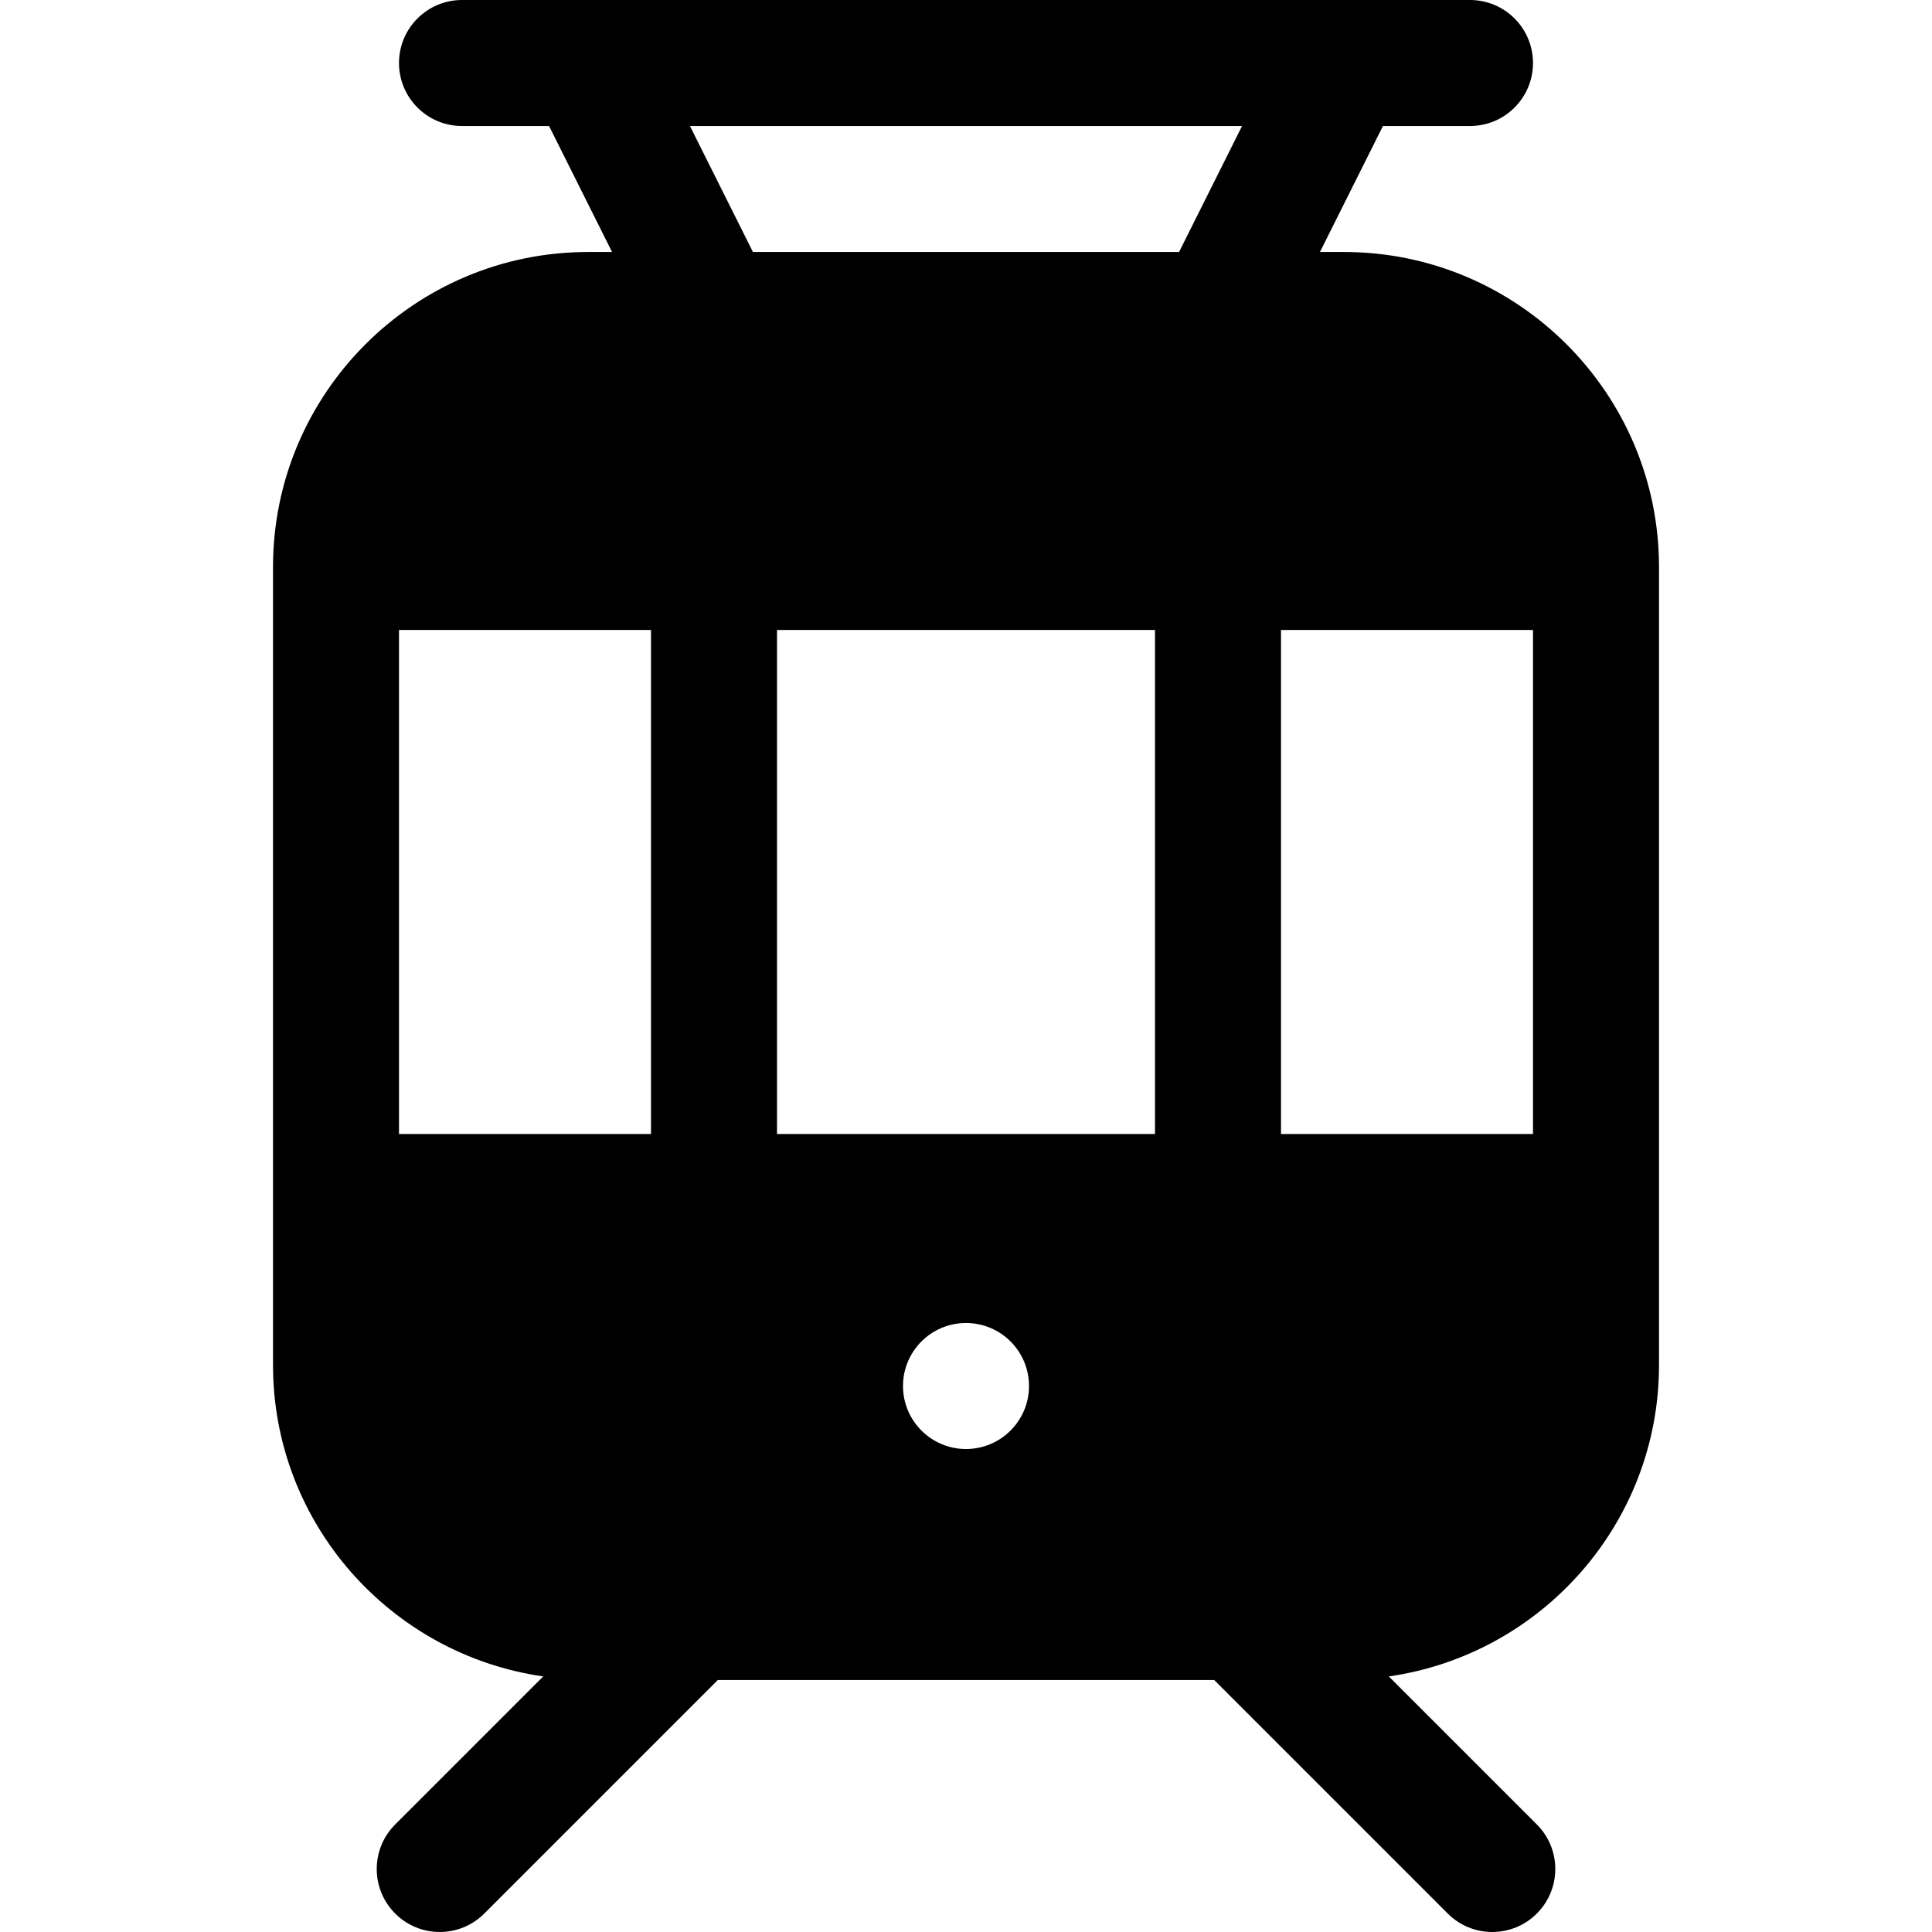
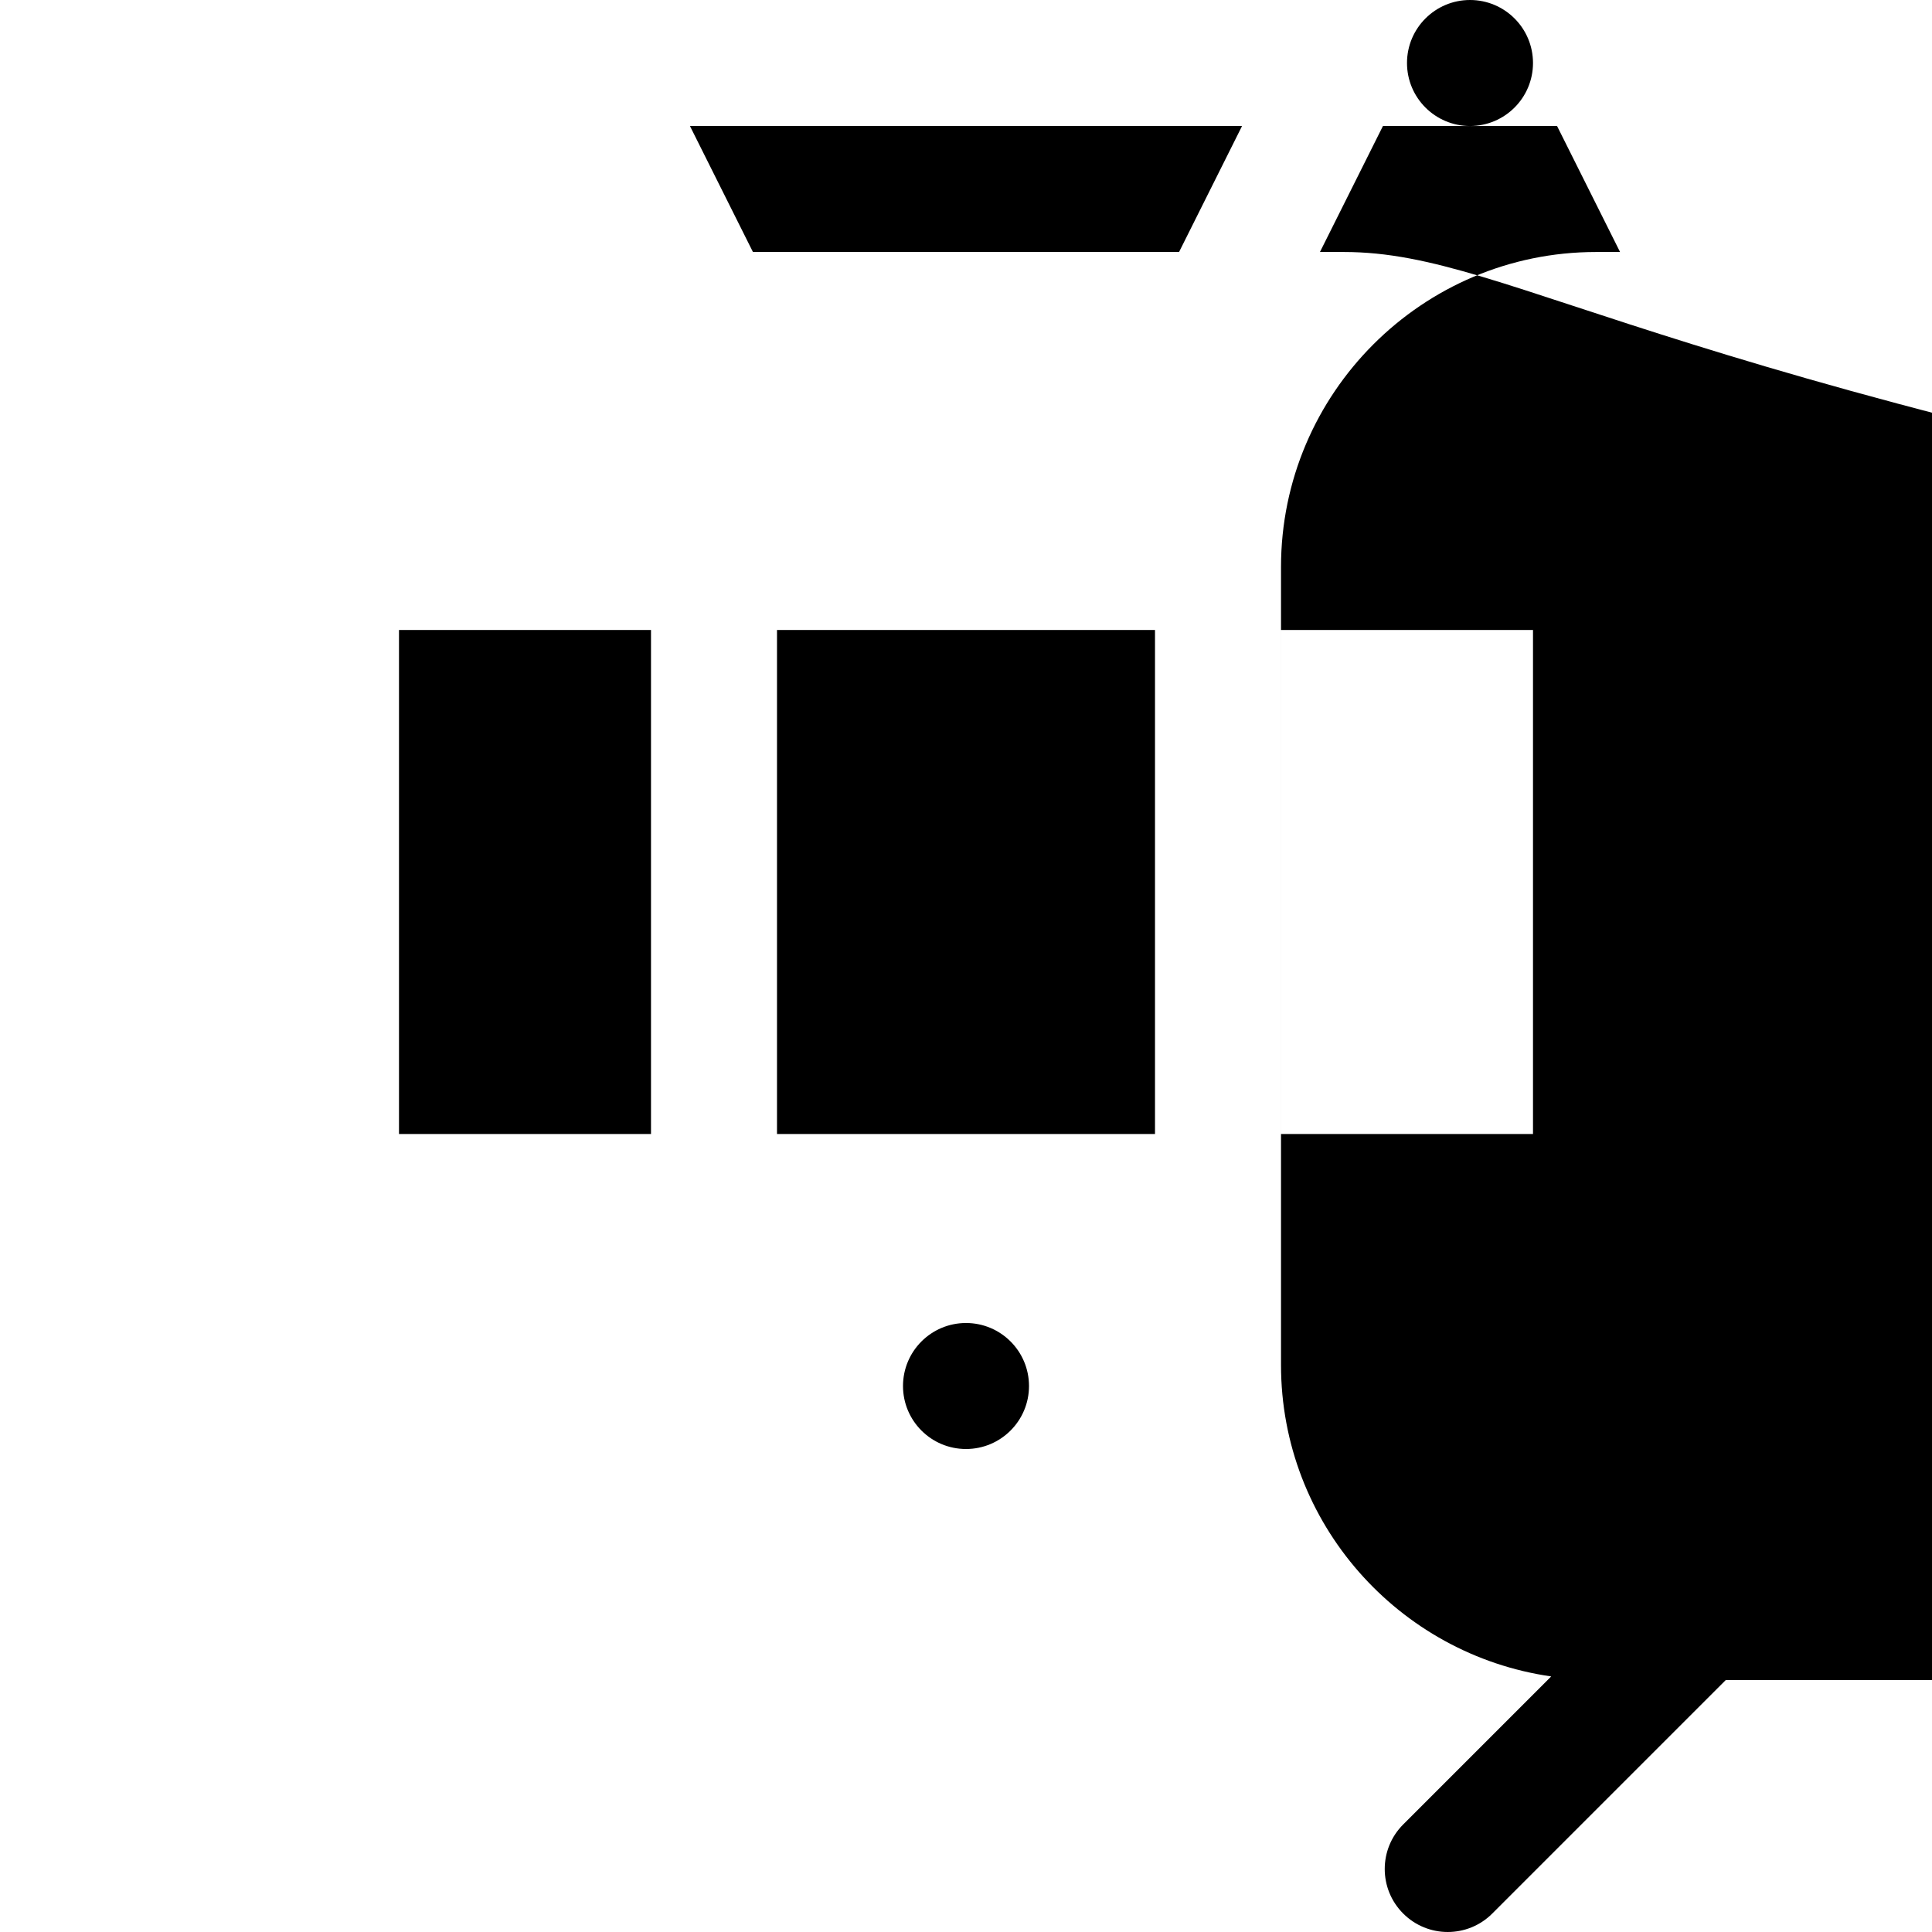
<svg xmlns="http://www.w3.org/2000/svg" fill="#000000" height="800px" width="800px" version="1.1" id="Layer_1" viewBox="0 0 512.001 512.001" xml:space="preserve">
  <g>
    <g>
-       <path d="M356.174,66.783h-6.375l16.696-33.391h23.071c9.217,0,16.696-7.473,16.696-16.696C406.261,7.473,398.783,0,389.566,0    h-267.13c-9.217,0-16.696,7.473-16.696,16.696c0,9.223,7.479,16.696,16.696,16.696h23.071l16.696,33.391h-6.375    c-46.032,0-83.478,37.446-83.478,83.478v211.478c0,41.993,31.193,76.741,71.608,82.534l-39.227,39.227    c-6.521,6.516-6.521,17.092,0,23.609c6.521,6.521,17.086,6.522,23.609,0l61.891-61.892h131.544l61.891,61.891    c6.521,6.521,17.086,6.522,23.609,0c6.521-6.516,6.521-17.092,0-23.609l-39.227-39.227c40.415-5.792,71.608-40.54,71.608-82.533    V150.261C439.653,104.229,402.206,66.783,356.174,66.783z M172.522,300.522h-66.783V166.957h66.783V300.522z M256.001,384.002    c-9.22,0-16.696-7.475-16.696-16.696s7.475-16.696,16.696-16.696c9.22,0,16.696,7.475,16.696,16.696    S265.222,384.002,256.001,384.002z M306.087,300.522H205.913V166.957h100.174V300.522z M312.463,66.783H199.538l-16.696-33.391    h146.316L312.463,66.783z M406.261,300.522h-66.783V166.957h66.783V300.522z" />
+       <path d="M356.174,66.783h-6.375l16.696-33.391h23.071c9.217,0,16.696-7.473,16.696-16.696C406.261,7.473,398.783,0,389.566,0    c-9.217,0-16.696,7.473-16.696,16.696c0,9.223,7.479,16.696,16.696,16.696h23.071l16.696,33.391h-6.375    c-46.032,0-83.478,37.446-83.478,83.478v211.478c0,41.993,31.193,76.741,71.608,82.534l-39.227,39.227    c-6.521,6.516-6.521,17.092,0,23.609c6.521,6.521,17.086,6.522,23.609,0l61.891-61.892h131.544l61.891,61.891    c6.521,6.521,17.086,6.522,23.609,0c6.521-6.516,6.521-17.092,0-23.609l-39.227-39.227c40.415-5.792,71.608-40.54,71.608-82.533    V150.261C439.653,104.229,402.206,66.783,356.174,66.783z M172.522,300.522h-66.783V166.957h66.783V300.522z M256.001,384.002    c-9.22,0-16.696-7.475-16.696-16.696s7.475-16.696,16.696-16.696c9.22,0,16.696,7.475,16.696,16.696    S265.222,384.002,256.001,384.002z M306.087,300.522H205.913V166.957h100.174V300.522z M312.463,66.783H199.538l-16.696-33.391    h146.316L312.463,66.783z M406.261,300.522h-66.783V166.957h66.783V300.522z" />
    </g>
  </g>
</svg>